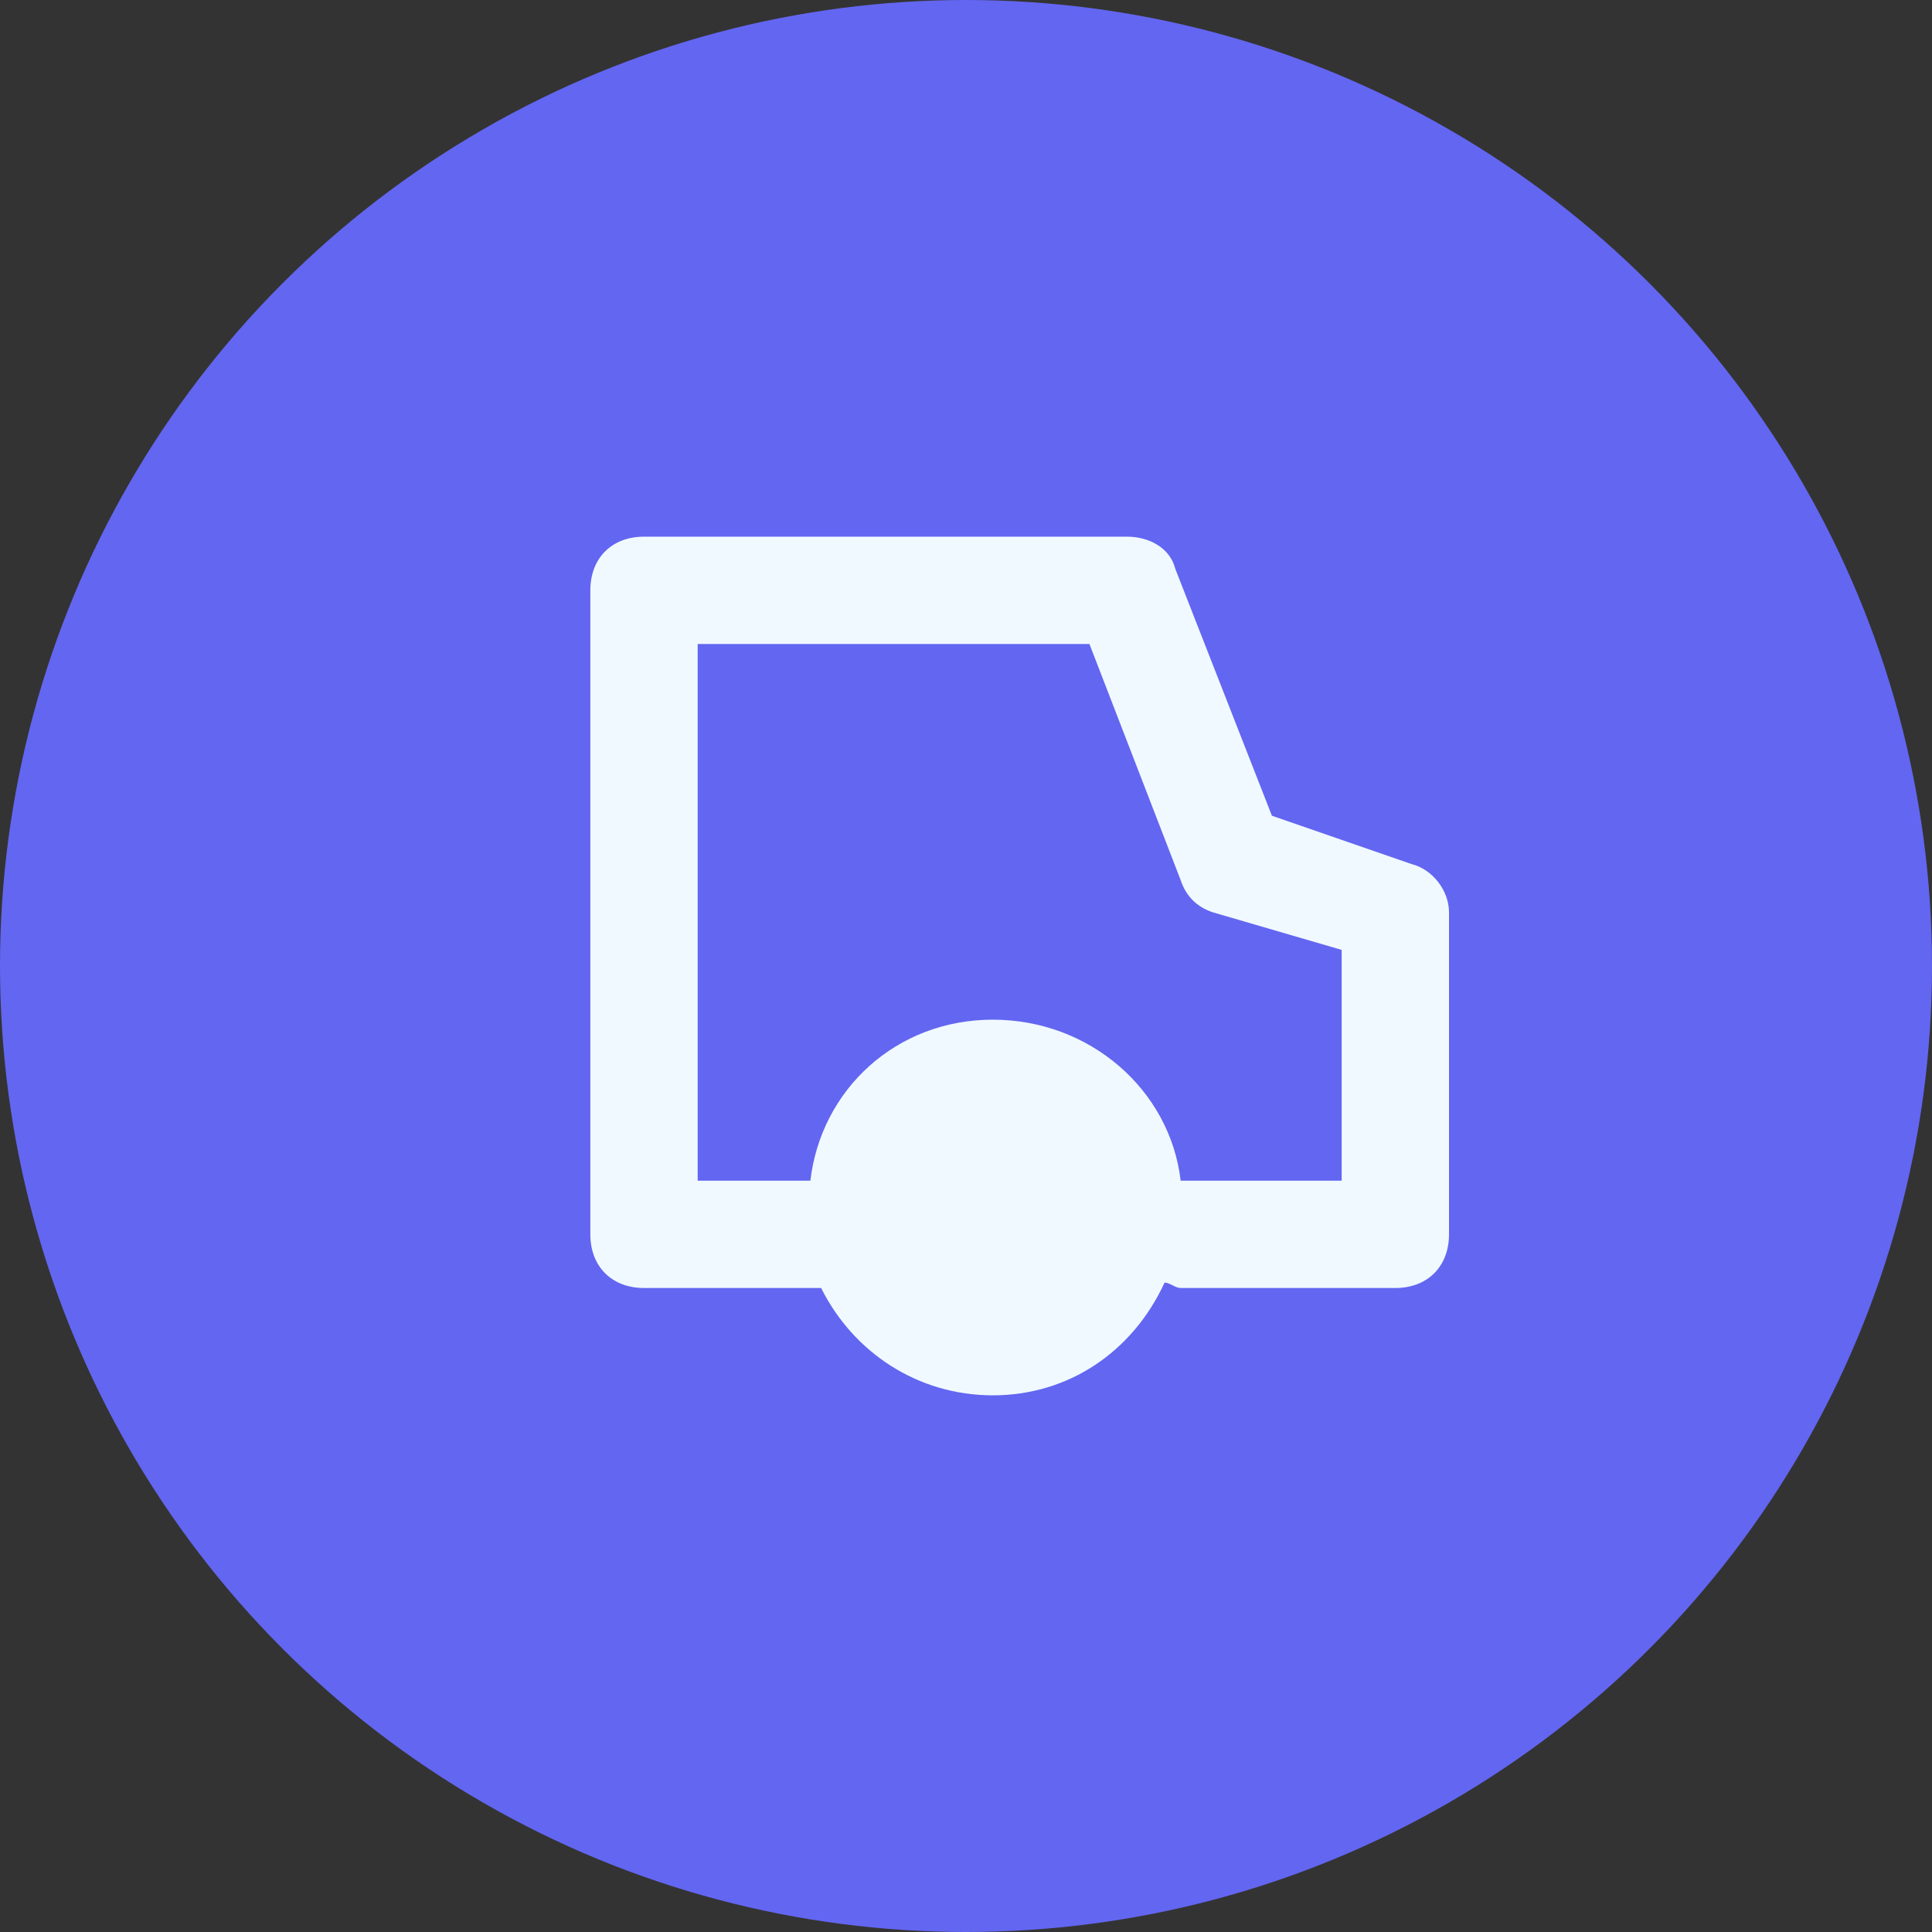
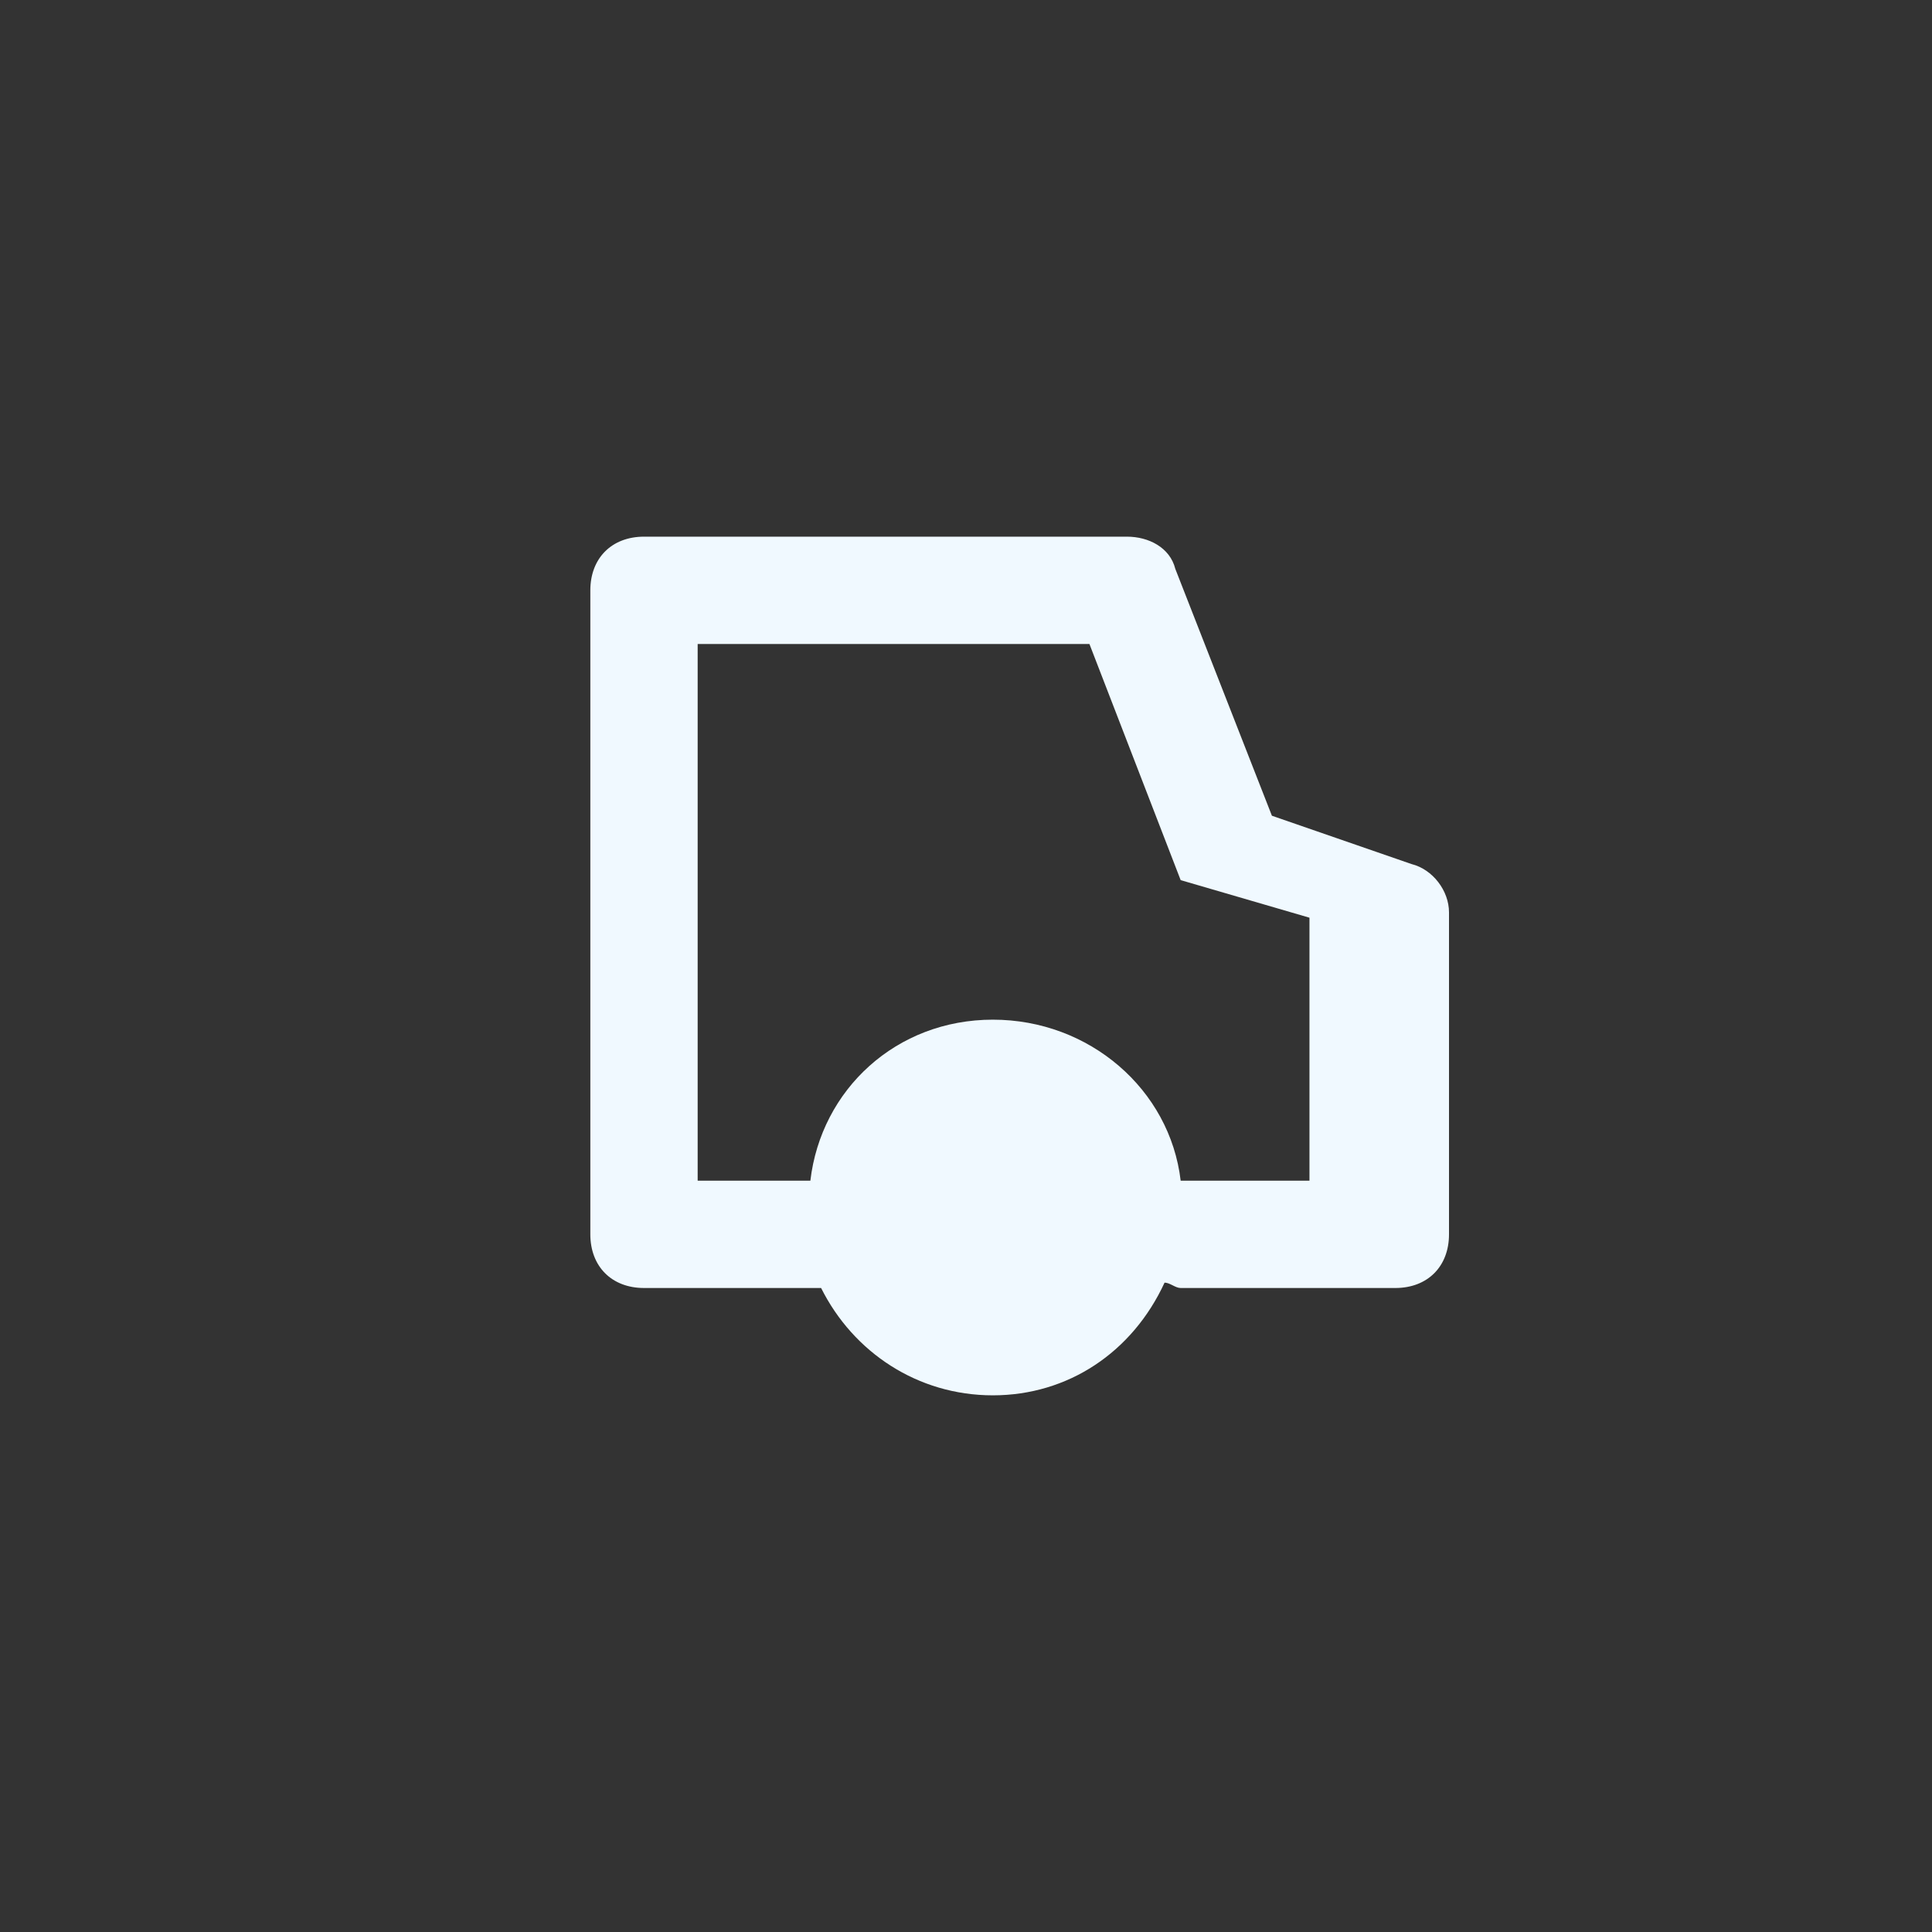
<svg xmlns="http://www.w3.org/2000/svg" width="36" height="36" viewBox="0 0 36 36">
  <rect x="0" y="0" width="36" height="36" fill="#333333" stroke="none" />
-   <circle fill="#6366f1" cx="18" cy="18" r="18" />
-   <path d="m26.3 16.1-2.6-.9-1.8-4.6c-.1-.4-.5-.6-.9-.6h-9c-.6 0-1 .4-1 1v12c0 .6.4 1 1 1h3.3c.6 1.2 1.8 2 3.2 2 1.4 0 2.6-.8 3.2-2.1.1 0 .2.1.3.1h4c.6 0 1-.4 1-1v-6c0-.4-.3-.8-.7-.9ZM25 22h-3c-.2-1.7-1.7-3-3.5-3s-3.2 1.3-3.4 3H13V12h7.3l1.7 4.4c.1.3.3.5.6.6l2.4.7V22Z" fill="#F0F9FF" />
+   <path d="m26.3 16.1-2.6-.9-1.8-4.6c-.1-.4-.5-.6-.9-.6h-9c-.6 0-1 .4-1 1v12c0 .6.4 1 1 1h3.3c.6 1.2 1.8 2 3.2 2 1.4 0 2.6-.8 3.2-2.1.1 0 .2.1.3.1h4c.6 0 1-.4 1-1v-6c0-.4-.3-.8-.7-.9ZM25 22h-3c-.2-1.7-1.7-3-3.5-3s-3.2 1.3-3.4 3H13V12h7.3l1.7 4.4l2.4.7V22Z" fill="#F0F9FF" />
</svg>